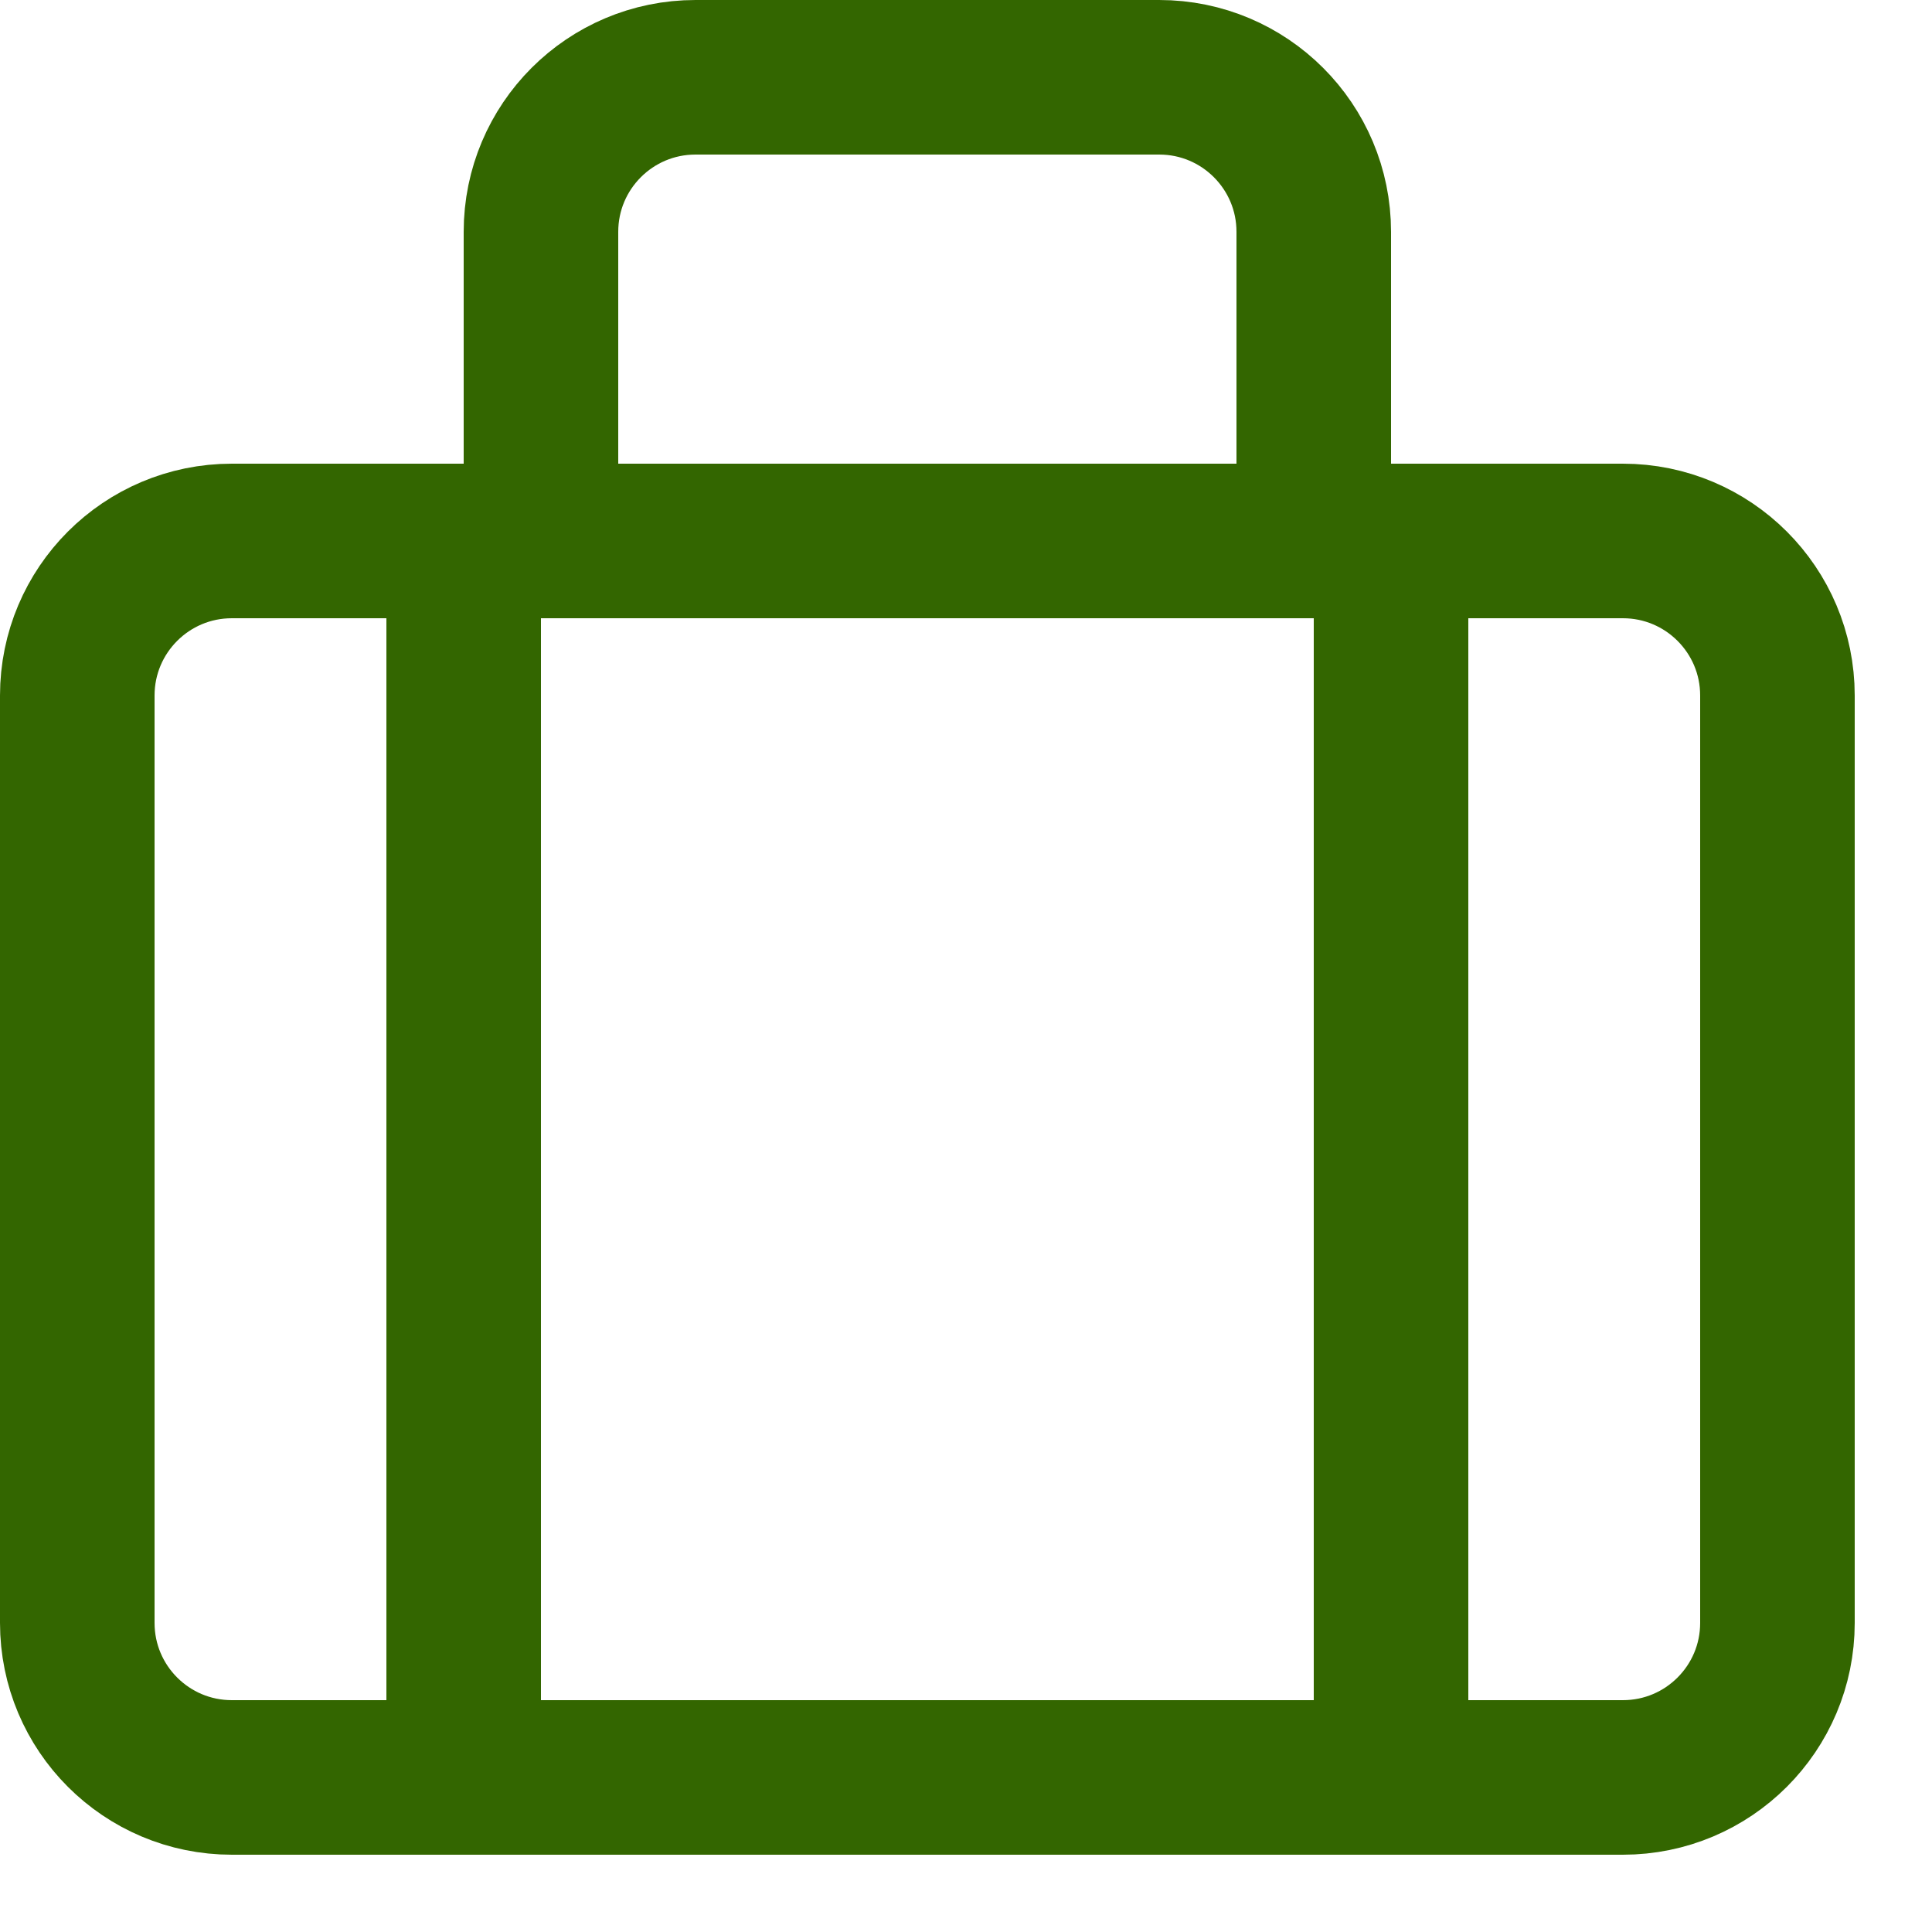
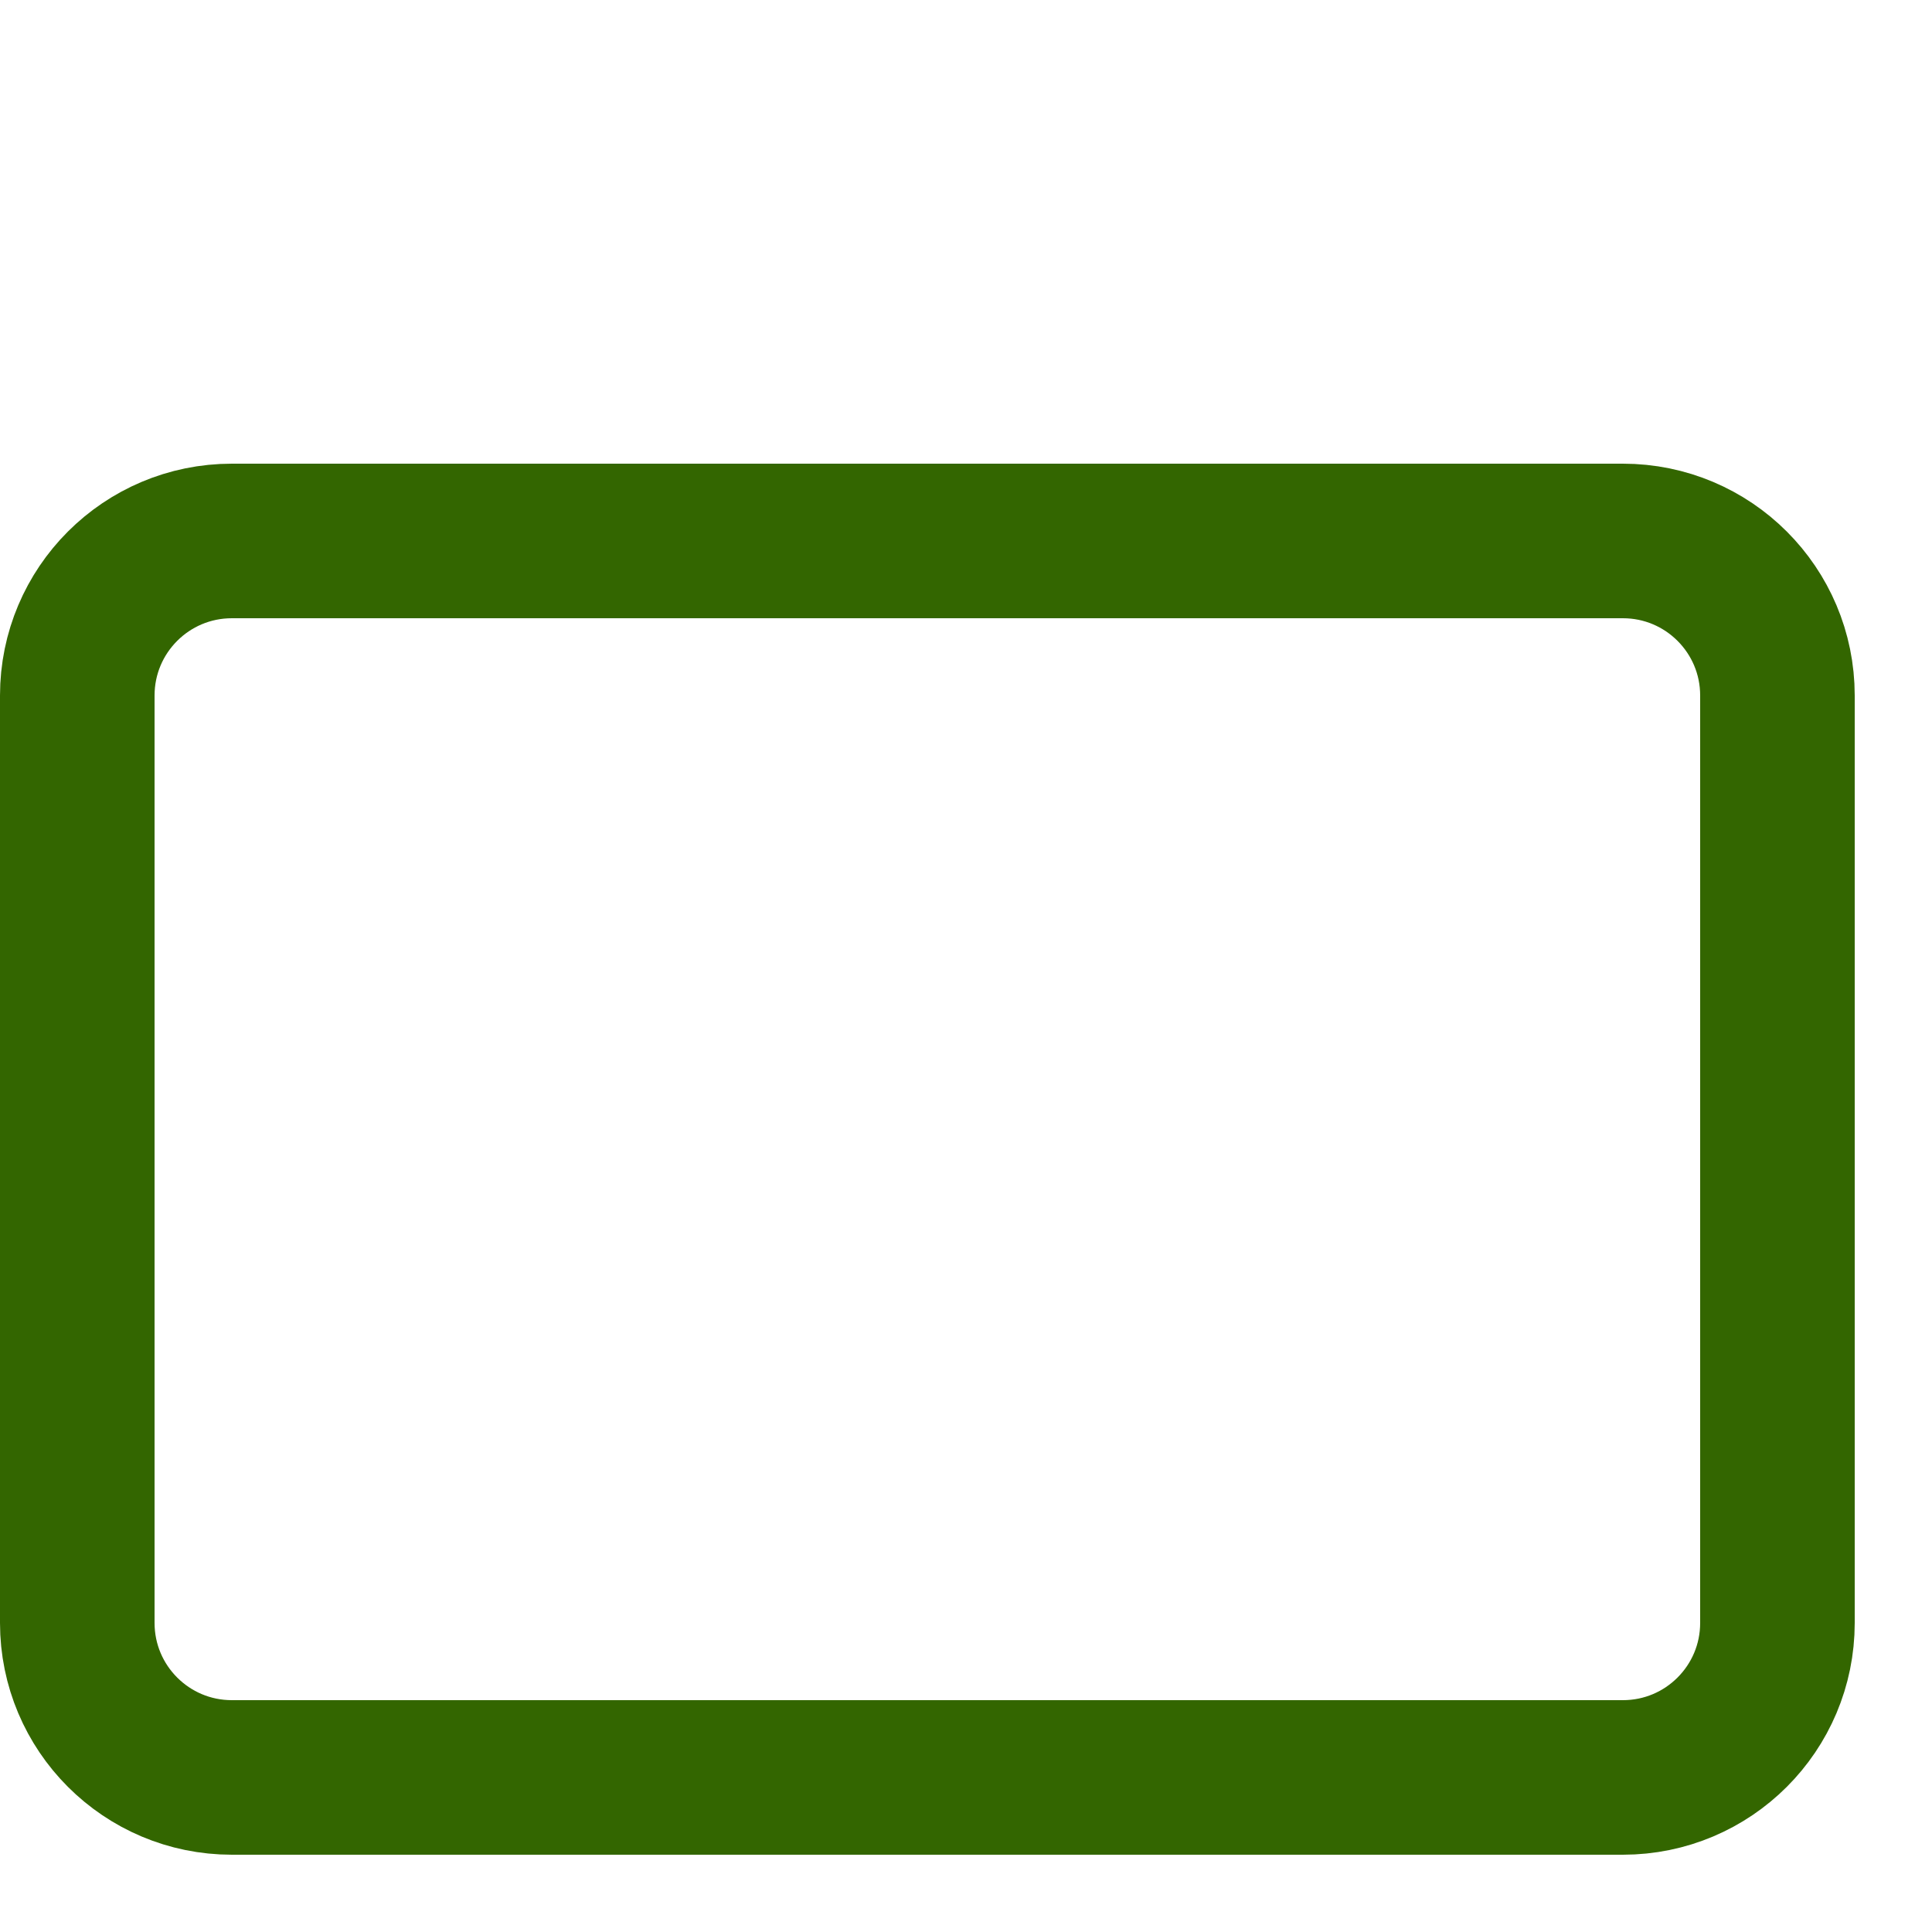
<svg xmlns="http://www.w3.org/2000/svg" enable-background="new 0 0 25 25" width="100" height="100" viewBox="0 0 25 25">
  <title>suitcase</title>
  <g style="fill:none;stroke:#336600;stroke-width:2;stroke-linecap:round;stroke-linejoin:round;stroke-miterlimit:10">
-     <path d="m6 7v16" />
-     <path d="m18 7v16" />
    <path d="m21 23h-18c-1.105 0-2-.895-2-2v-12c0-1.105.895-2 2-2h18c1.105 0 2 .895 2 2v12c0 1.105-.895 2-2 2z" />
-     <path d="m7 7v-4c0-1.105.895-2 2-2h6c1.105 0 2 .895 2 2v4" />
  </g>
</svg>